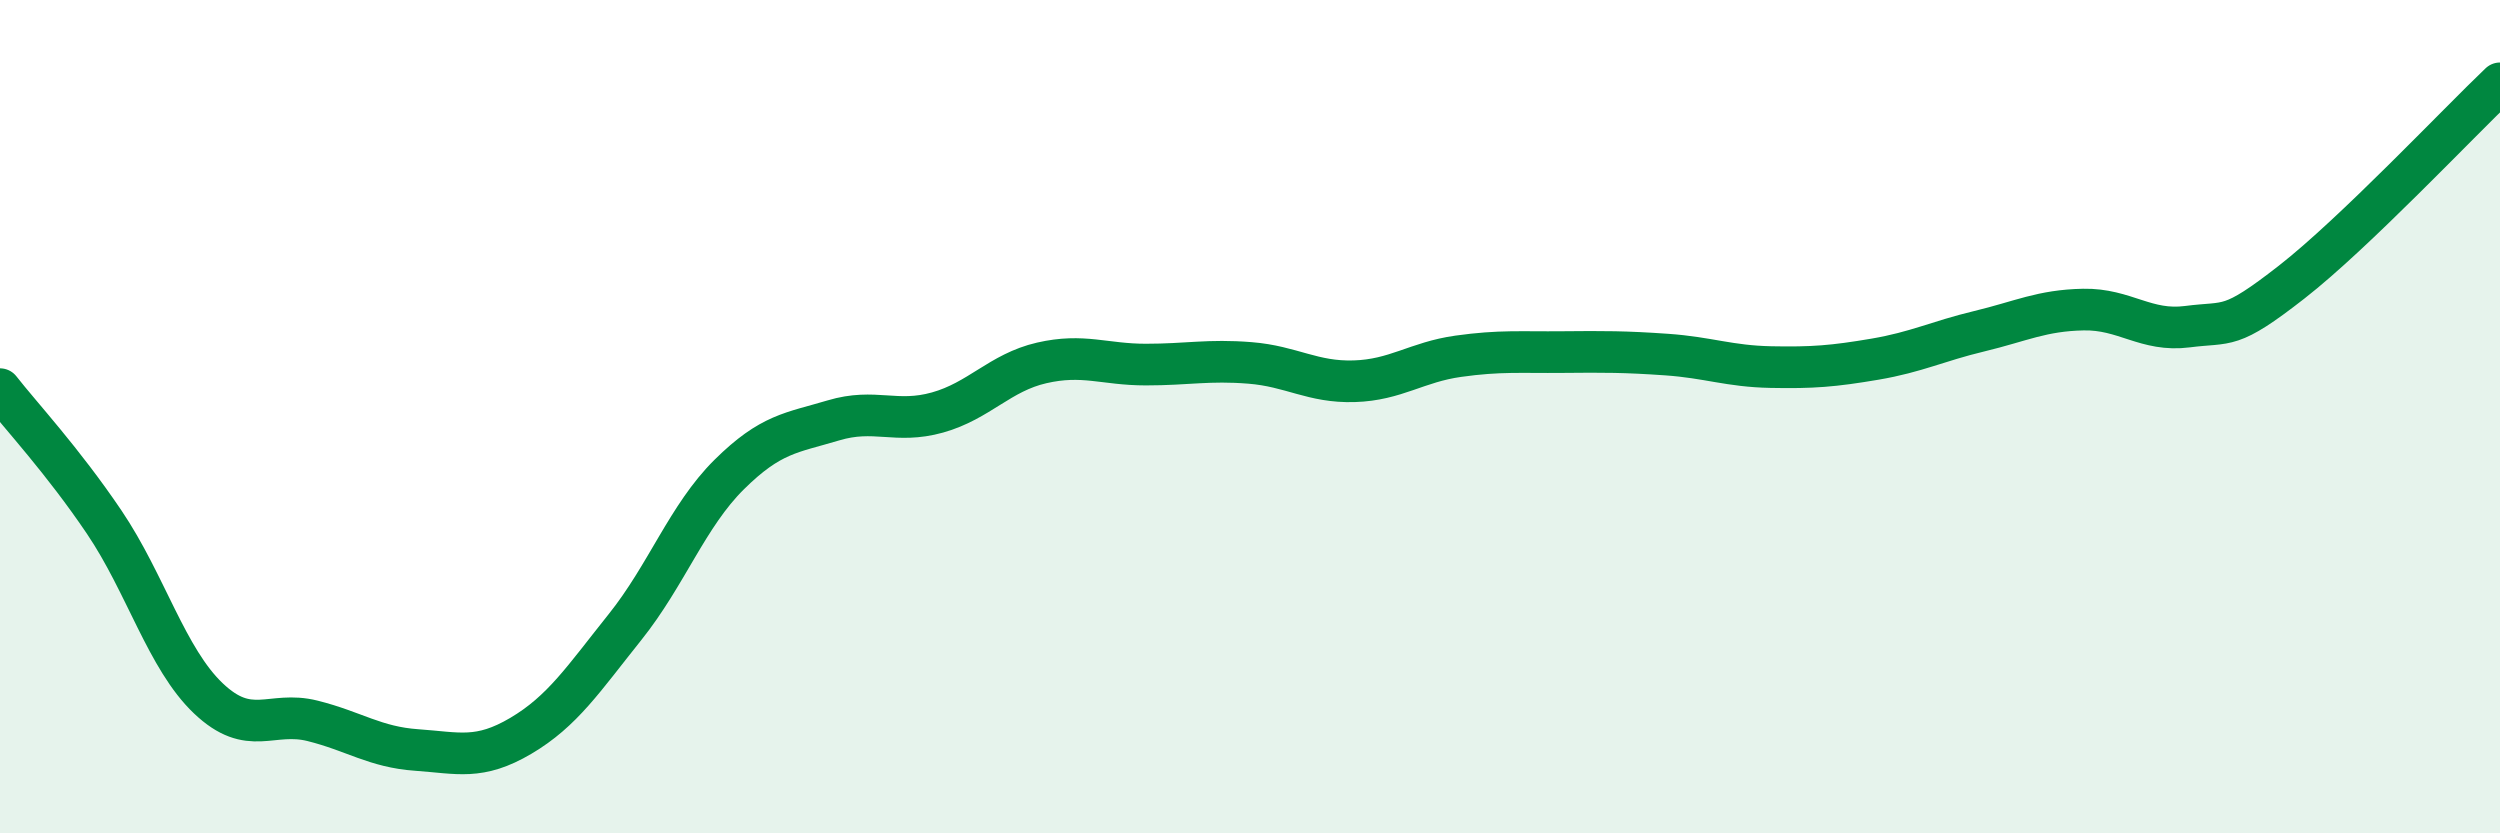
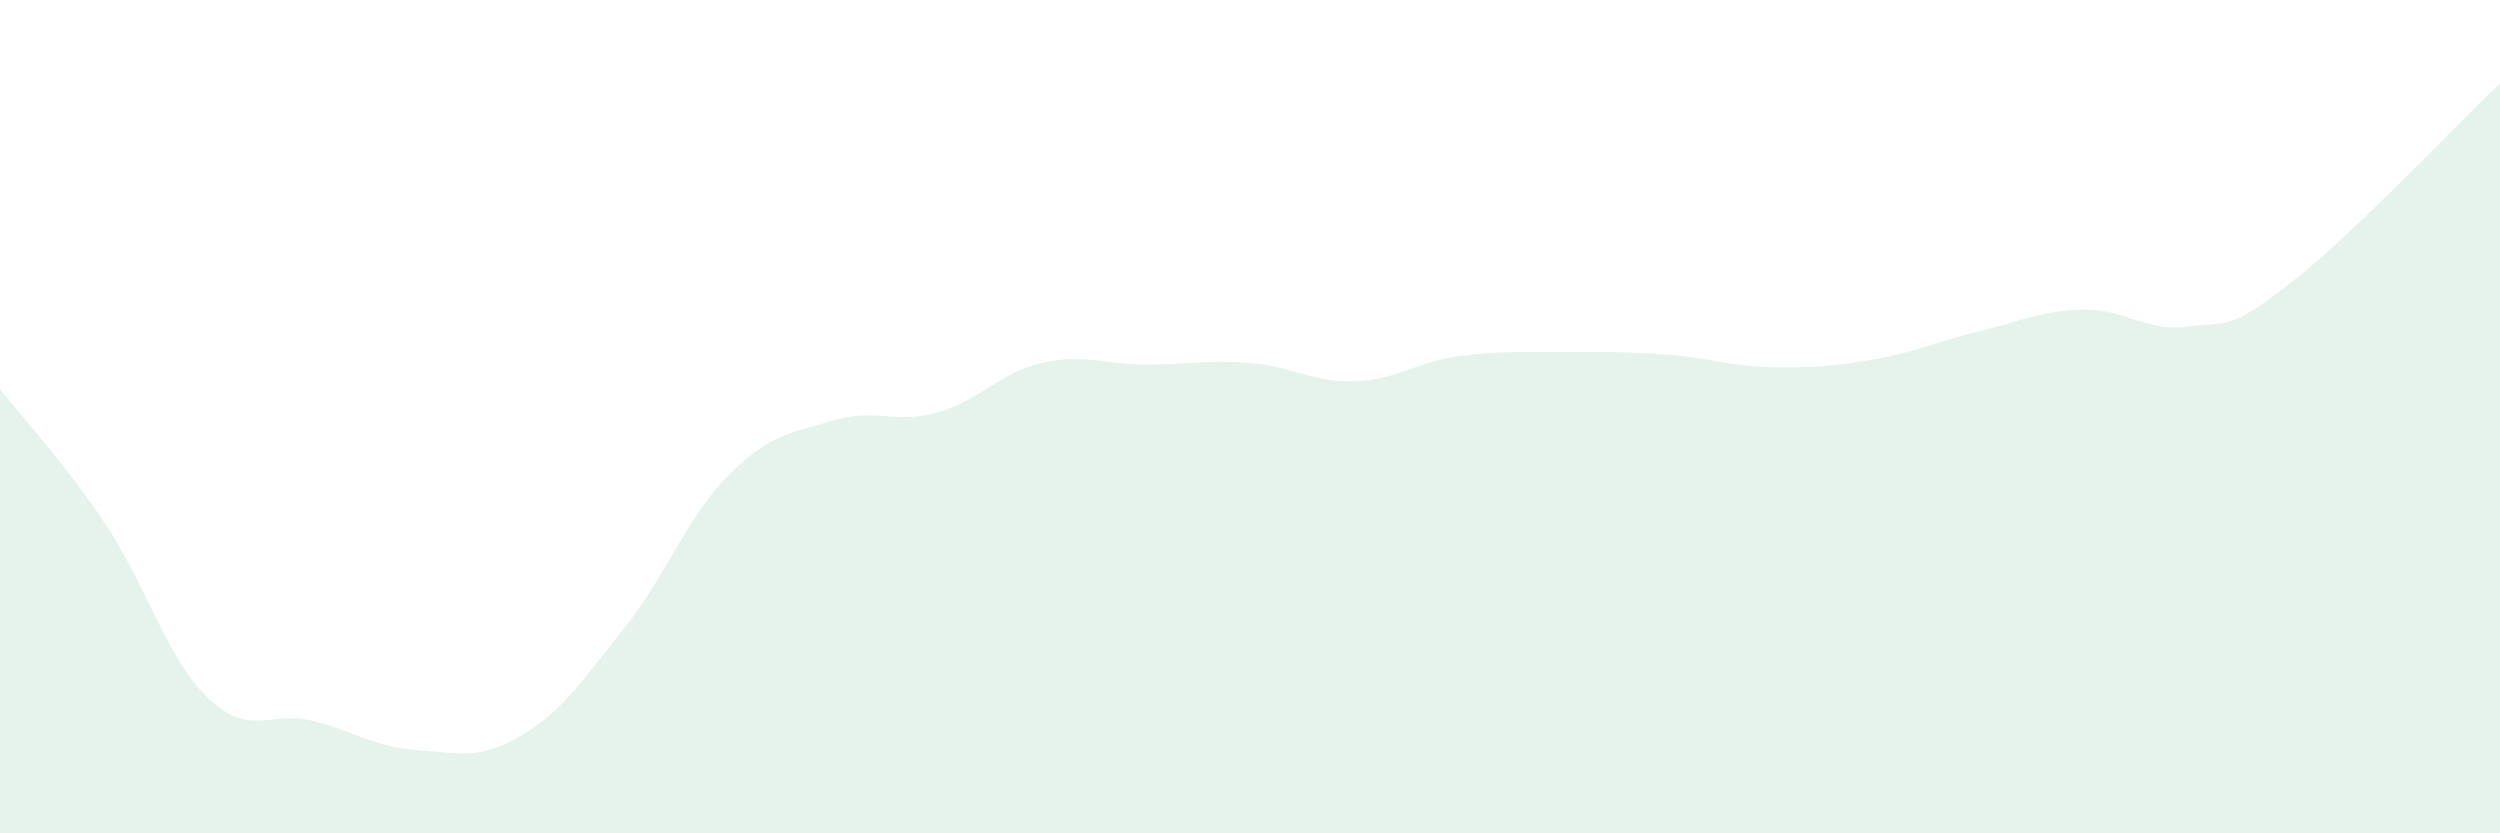
<svg xmlns="http://www.w3.org/2000/svg" width="60" height="20" viewBox="0 0 60 20">
  <path d="M 0,9.34 C 0.5,9.98 1.5,11.05 2.5,12.53 C 3.5,14.01 4,15.81 5,16.76 C 6,17.71 6.5,17.05 7.5,17.3 C 8.5,17.55 9,17.93 10,18 C 11,18.07 11.5,18.25 12.5,17.66 C 13.5,17.07 14,16.3 15,15.05 C 16,13.8 16.5,12.38 17.5,11.39 C 18.5,10.4 19,10.39 20,10.09 C 21,9.79 21.5,10.18 22.5,9.9 C 23.5,9.62 24,8.94 25,8.71 C 26,8.48 26.5,8.75 27.5,8.75 C 28.5,8.75 29,8.63 30,8.71 C 31,8.79 31.5,9.18 32.5,9.15 C 33.5,9.12 34,8.69 35,8.55 C 36,8.41 36.5,8.46 37.5,8.45 C 38.5,8.44 39,8.44 40,8.51 C 41,8.58 41.5,8.79 42.5,8.81 C 43.5,8.83 44,8.79 45,8.62 C 46,8.45 46.5,8.19 47.5,7.95 C 48.5,7.71 49,7.45 50,7.43 C 51,7.41 51.5,7.97 52.5,7.84 C 53.5,7.71 53.5,7.94 55,6.77 C 56.5,5.6 59,2.95 60,2L60 20L0 20Z" fill="#008740" opacity="0.1" stroke-linecap="round" stroke-linejoin="round" />
-   <path d="M 0,9.34 C 0.5,9.98 1.5,11.05 2.5,12.53 C 3.5,14.01 4,15.81 5,16.76 C 6,17.71 6.5,17.05 7.5,17.3 C 8.5,17.55 9,17.93 10,18 C 11,18.07 11.5,18.25 12.5,17.66 C 13.5,17.07 14,16.3 15,15.05 C 16,13.8 16.5,12.38 17.5,11.39 C 18.5,10.4 19,10.39 20,10.09 C 21,9.79 21.5,10.18 22.5,9.9 C 23.5,9.62 24,8.94 25,8.71 C 26,8.48 26.5,8.75 27.5,8.75 C 28.5,8.75 29,8.63 30,8.71 C 31,8.79 31.5,9.18 32.5,9.15 C 33.5,9.12 34,8.69 35,8.55 C 36,8.41 36.5,8.46 37.5,8.45 C 38.5,8.44 39,8.44 40,8.51 C 41,8.58 41.5,8.79 42.5,8.81 C 43.5,8.83 44,8.79 45,8.62 C 46,8.45 46.5,8.19 47.5,7.95 C 48.5,7.71 49,7.45 50,7.43 C 51,7.41 51.5,7.97 52.5,7.84 C 53.5,7.71 53.5,7.94 55,6.77 C 56.5,5.6 59,2.95 60,2" stroke="#008740" stroke-width="1" fill="none" stroke-linecap="round" stroke-linejoin="round" />
</svg>